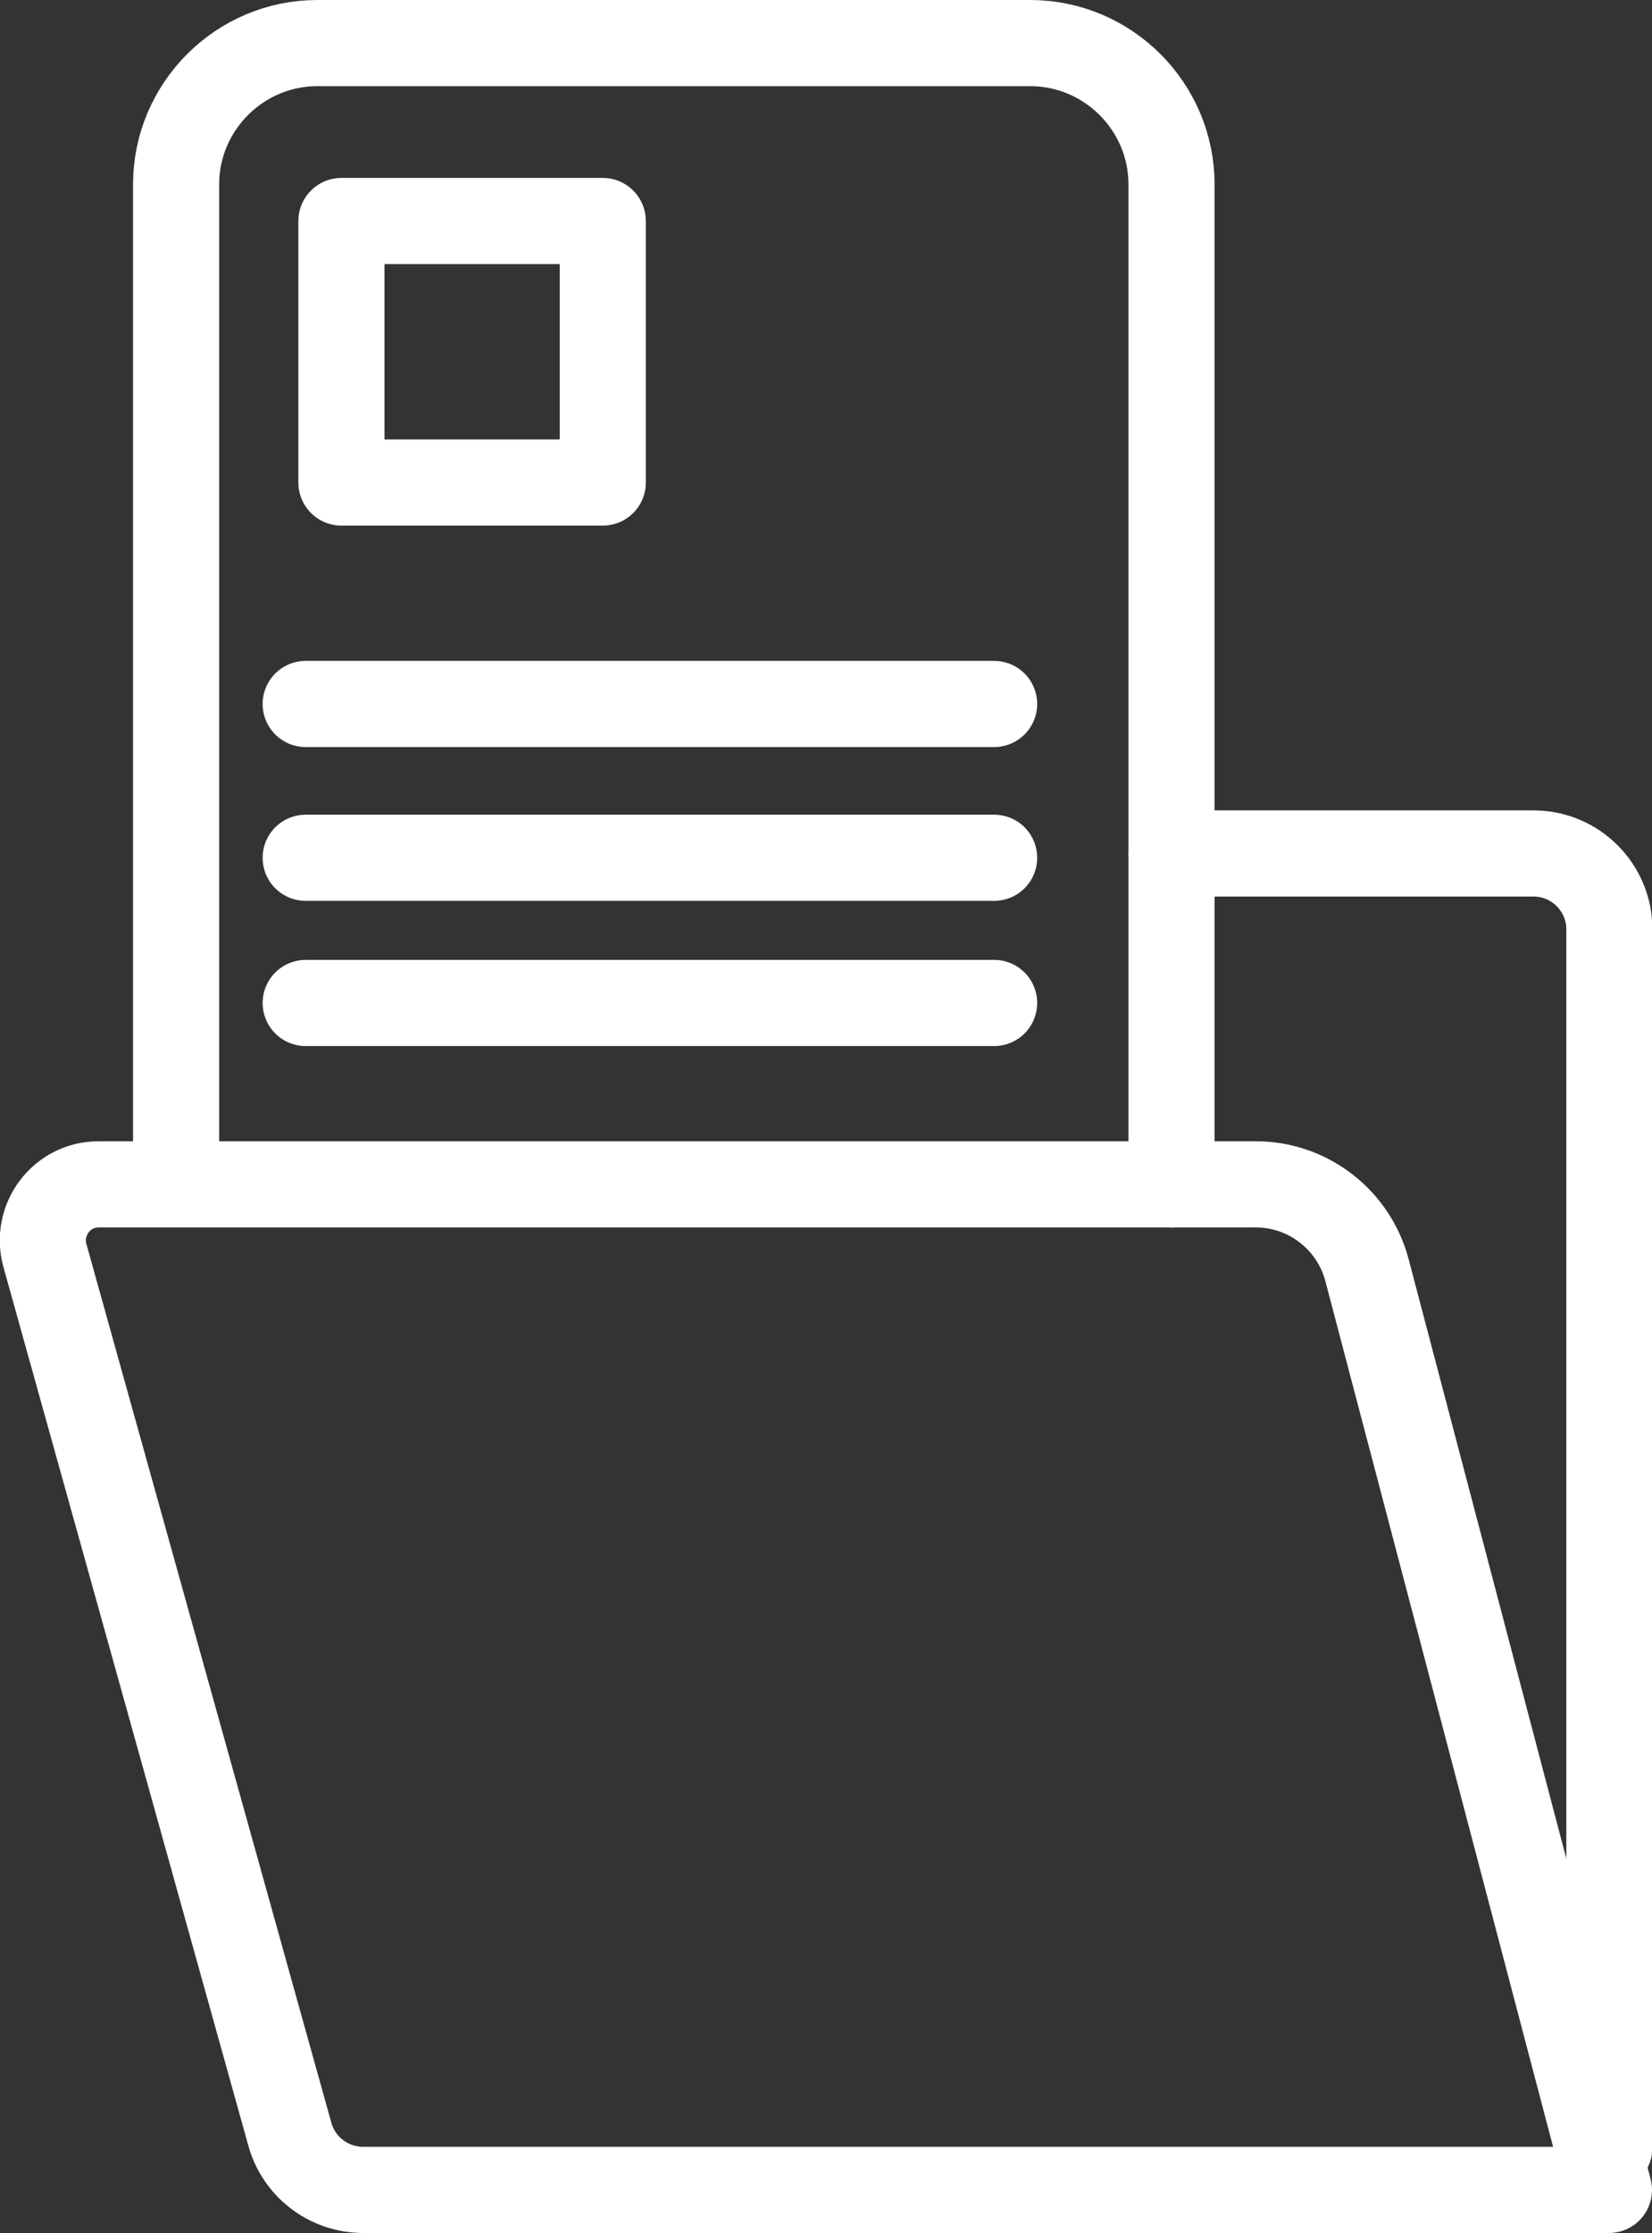
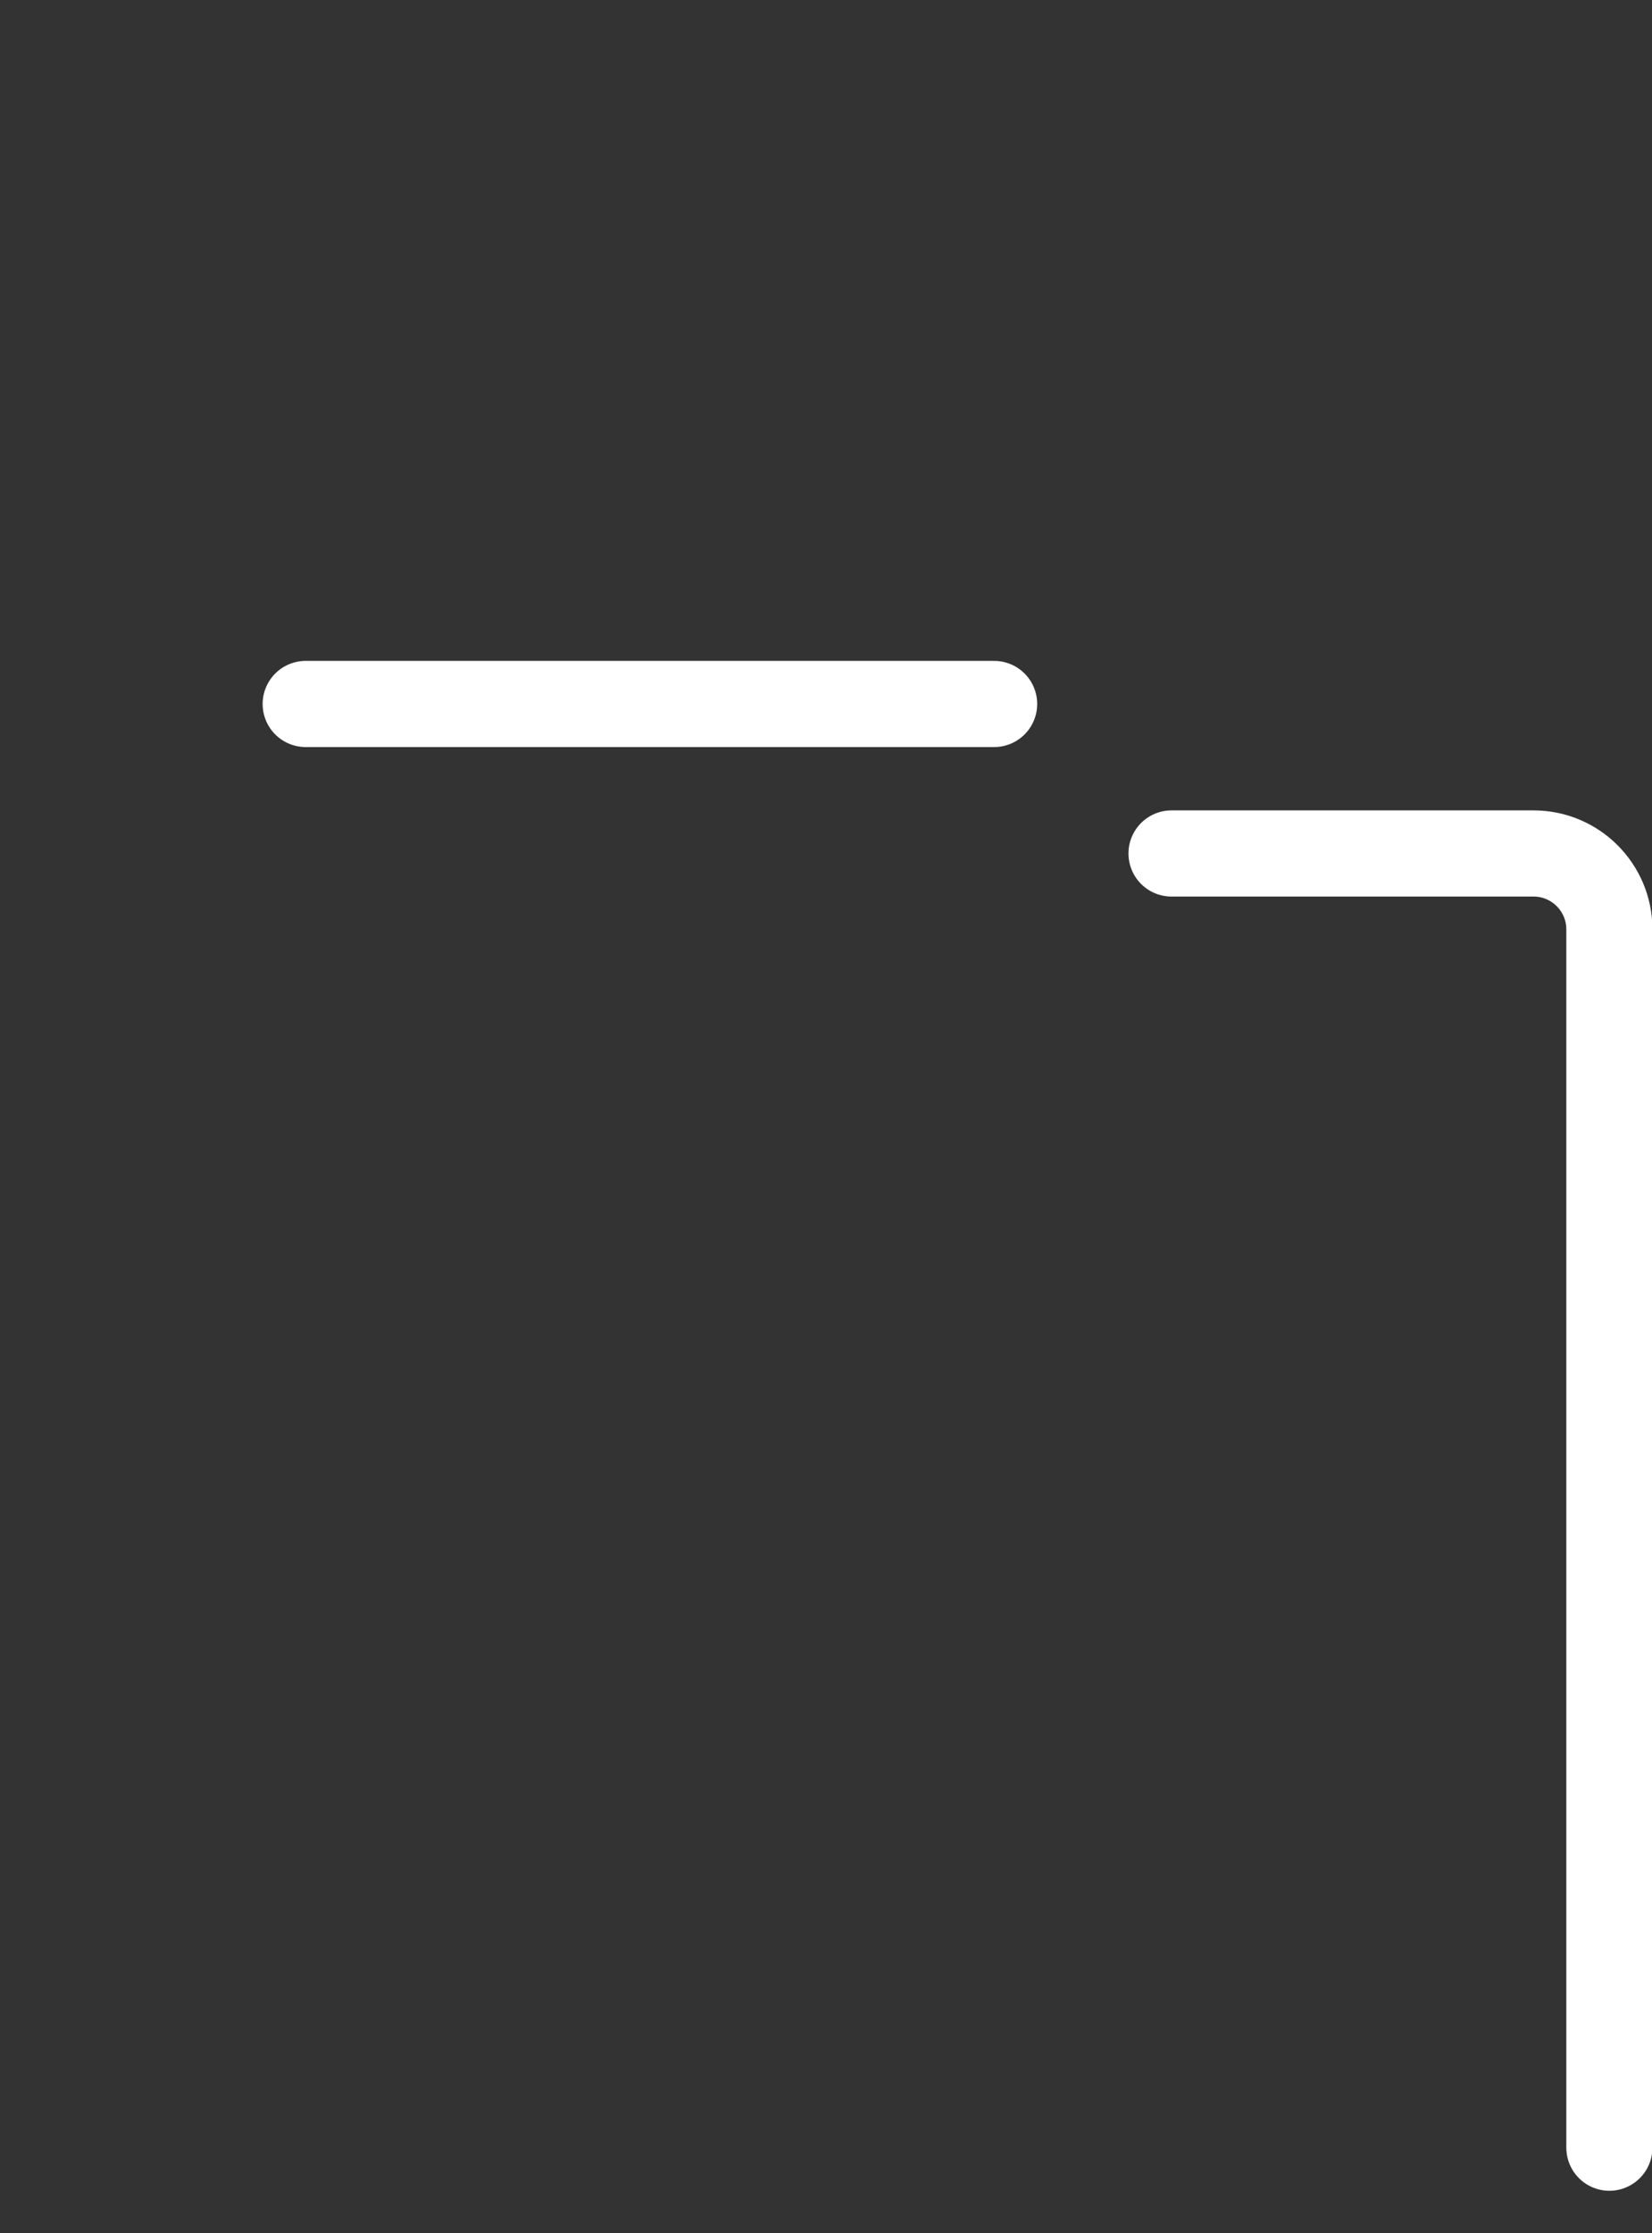
<svg xmlns="http://www.w3.org/2000/svg" id="Calque_2" viewBox="0 0 38.37 51.83">
  <rect x="0" y="0" width="38.37" height="51.83" fill="#333333" stroke="none" />
  <defs>
    <style>.cls-1{fill:none;stroke:#fff;stroke-linecap:round;stroke-linejoin:round;stroke-width:2px;}</style>
  </defs>
  <g id="Calque_2-2">
    <g id="Calque_3">
-       <path class="cls-1" d="M4.09,27.09V4.28c0-1.8,1.47-3.28,3.28-3.28H23.93c1.8,0,3.28,1.47,3.28,3.28V27.49" />
-       <path class="cls-1" d="M8.44,50.83h28.93l-5.62-21.35c-.31-1.17-1.37-1.99-2.58-1.99H2.29c-.86,0-1.47,.82-1.25,1.64l5.69,20.4c.21,.77,.91,1.3,1.71,1.3Z" />
      <path class="cls-1" d="M27.21,19.81h8.41c.97,0,1.76,.79,1.76,1.76v28.28" />
      <line class="cls-1" x1="7.1" y1="16.34" x2="23.09" y2="16.34" />
-       <line class="cls-1" x1="7.1" y1="19.91" x2="23.09" y2="19.91" />
-       <line class="cls-1" x1="7.1" y1="23.28" x2="23.09" y2="23.28" />
-       <rect class="cls-1" x="7.93" y="5.13" width="6.07" height="6.07" />
    </g>
  </g>
</svg>